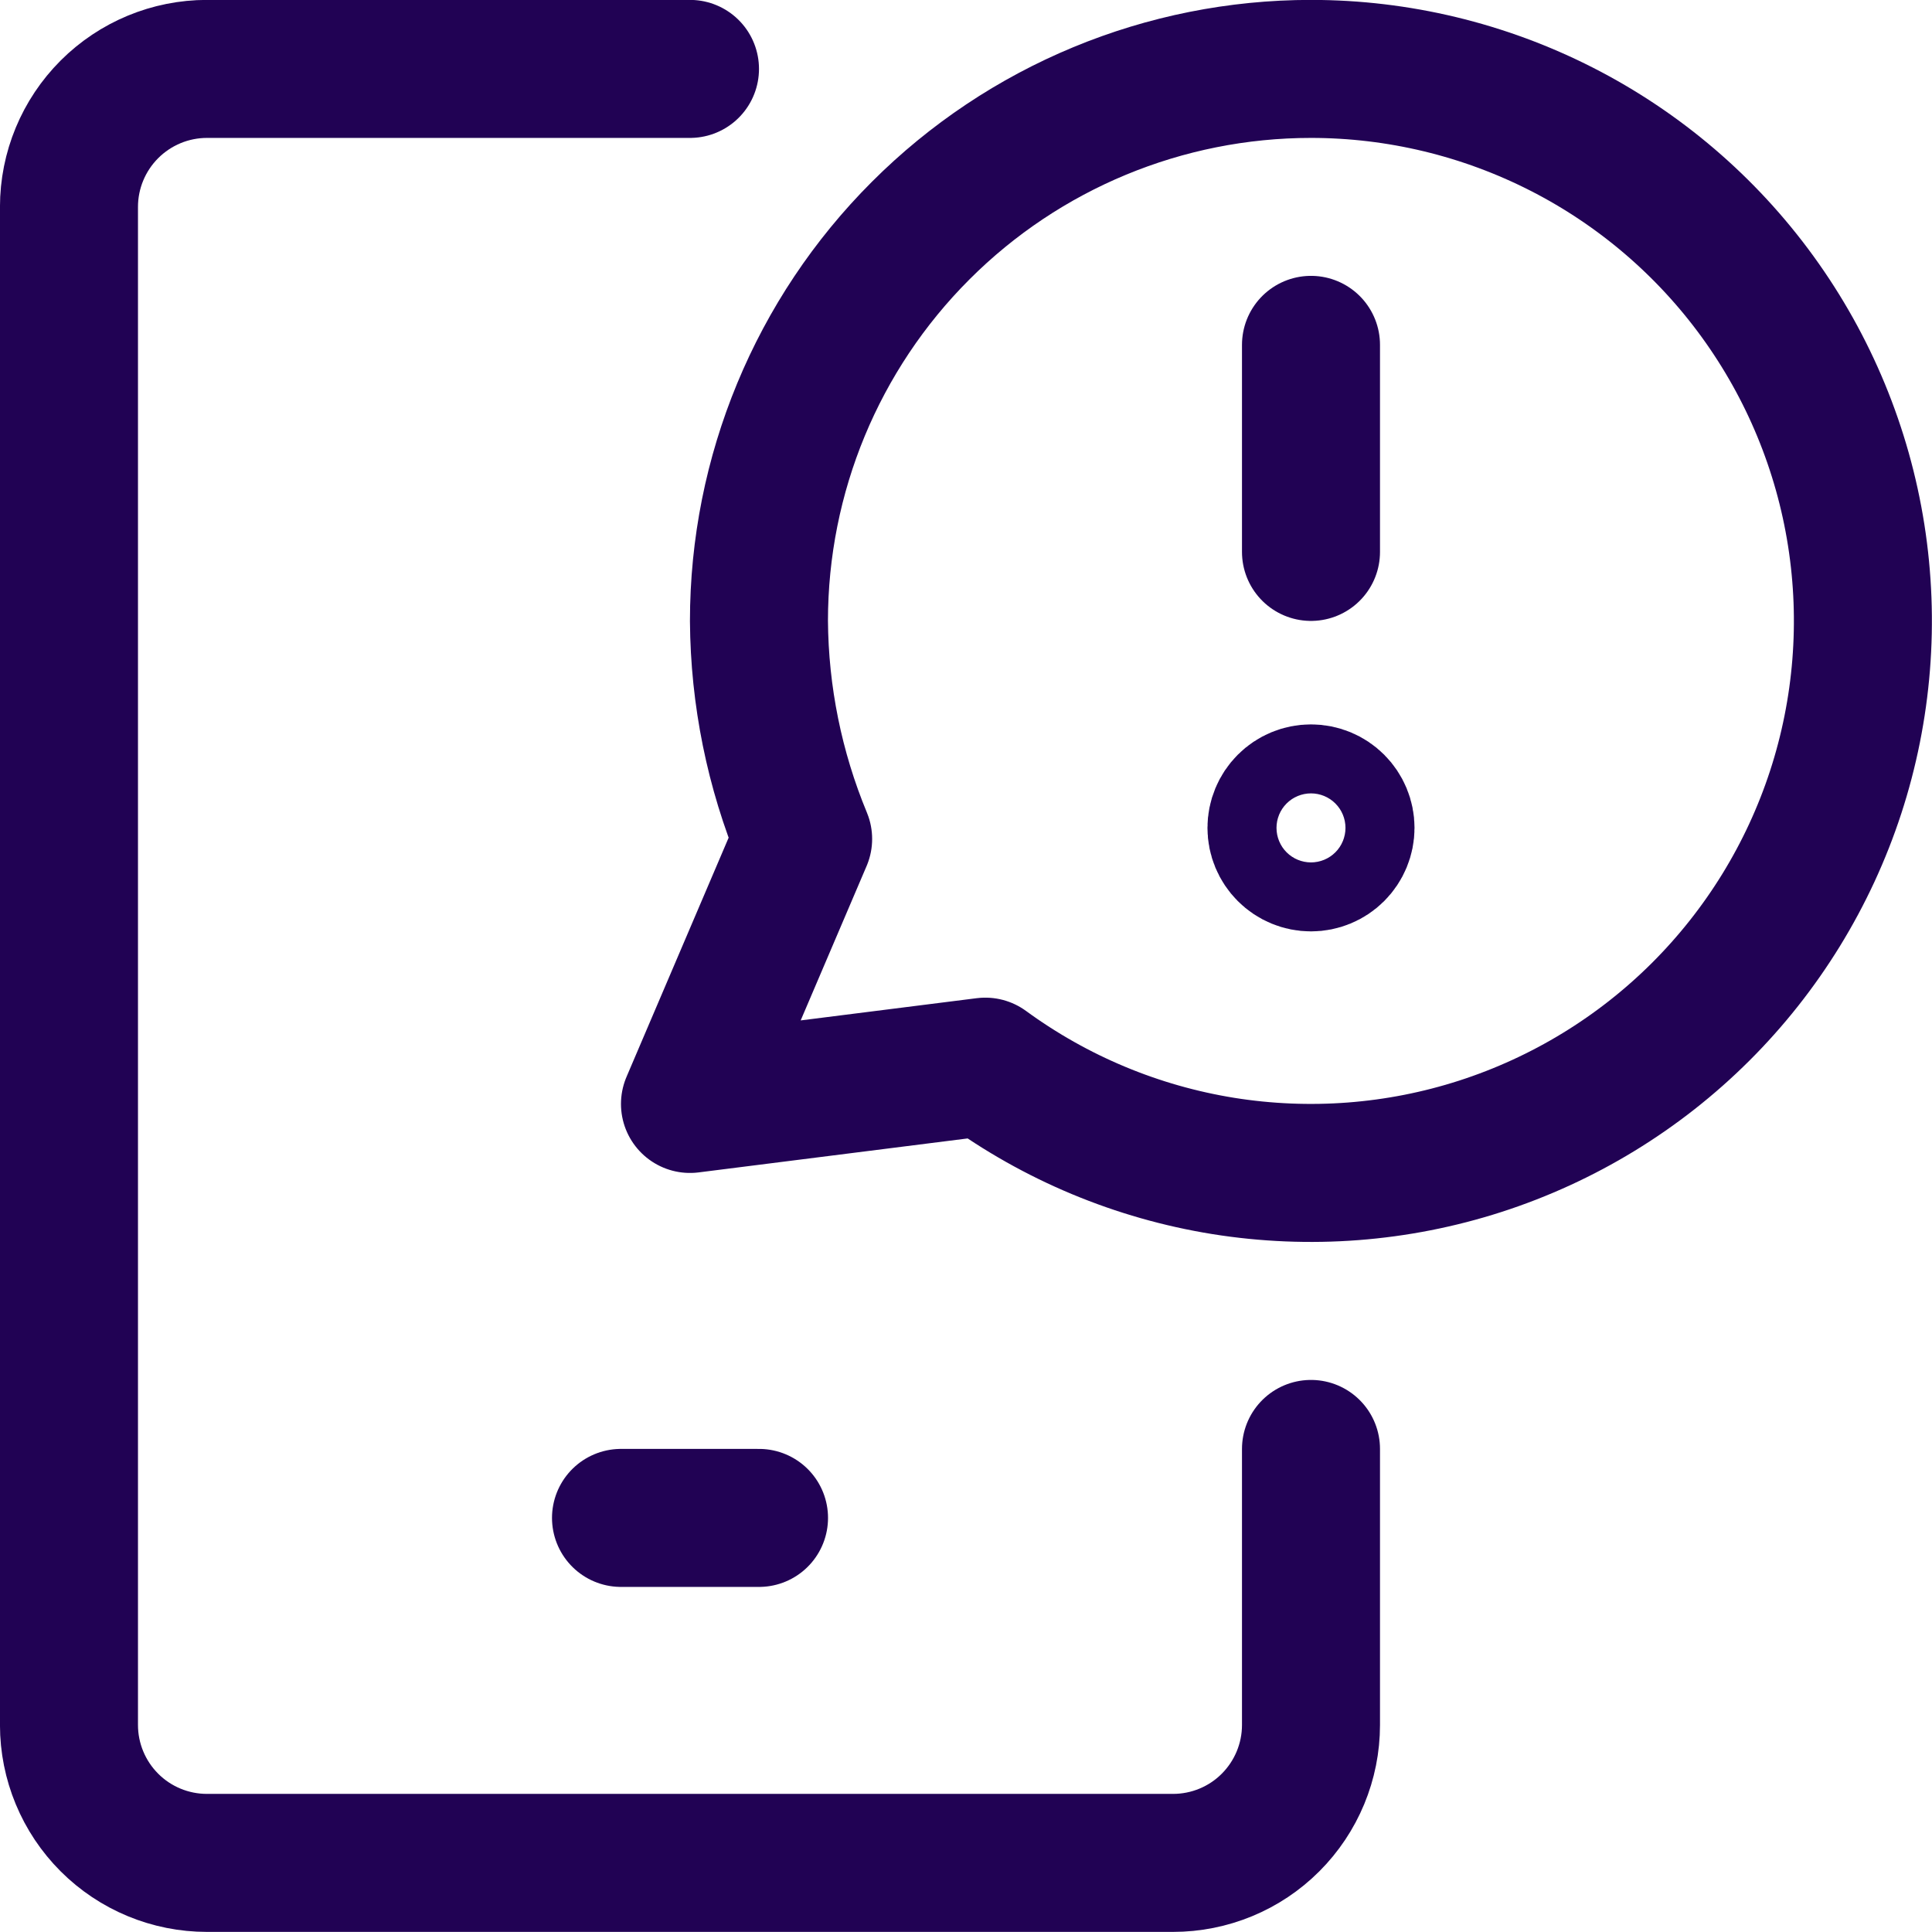
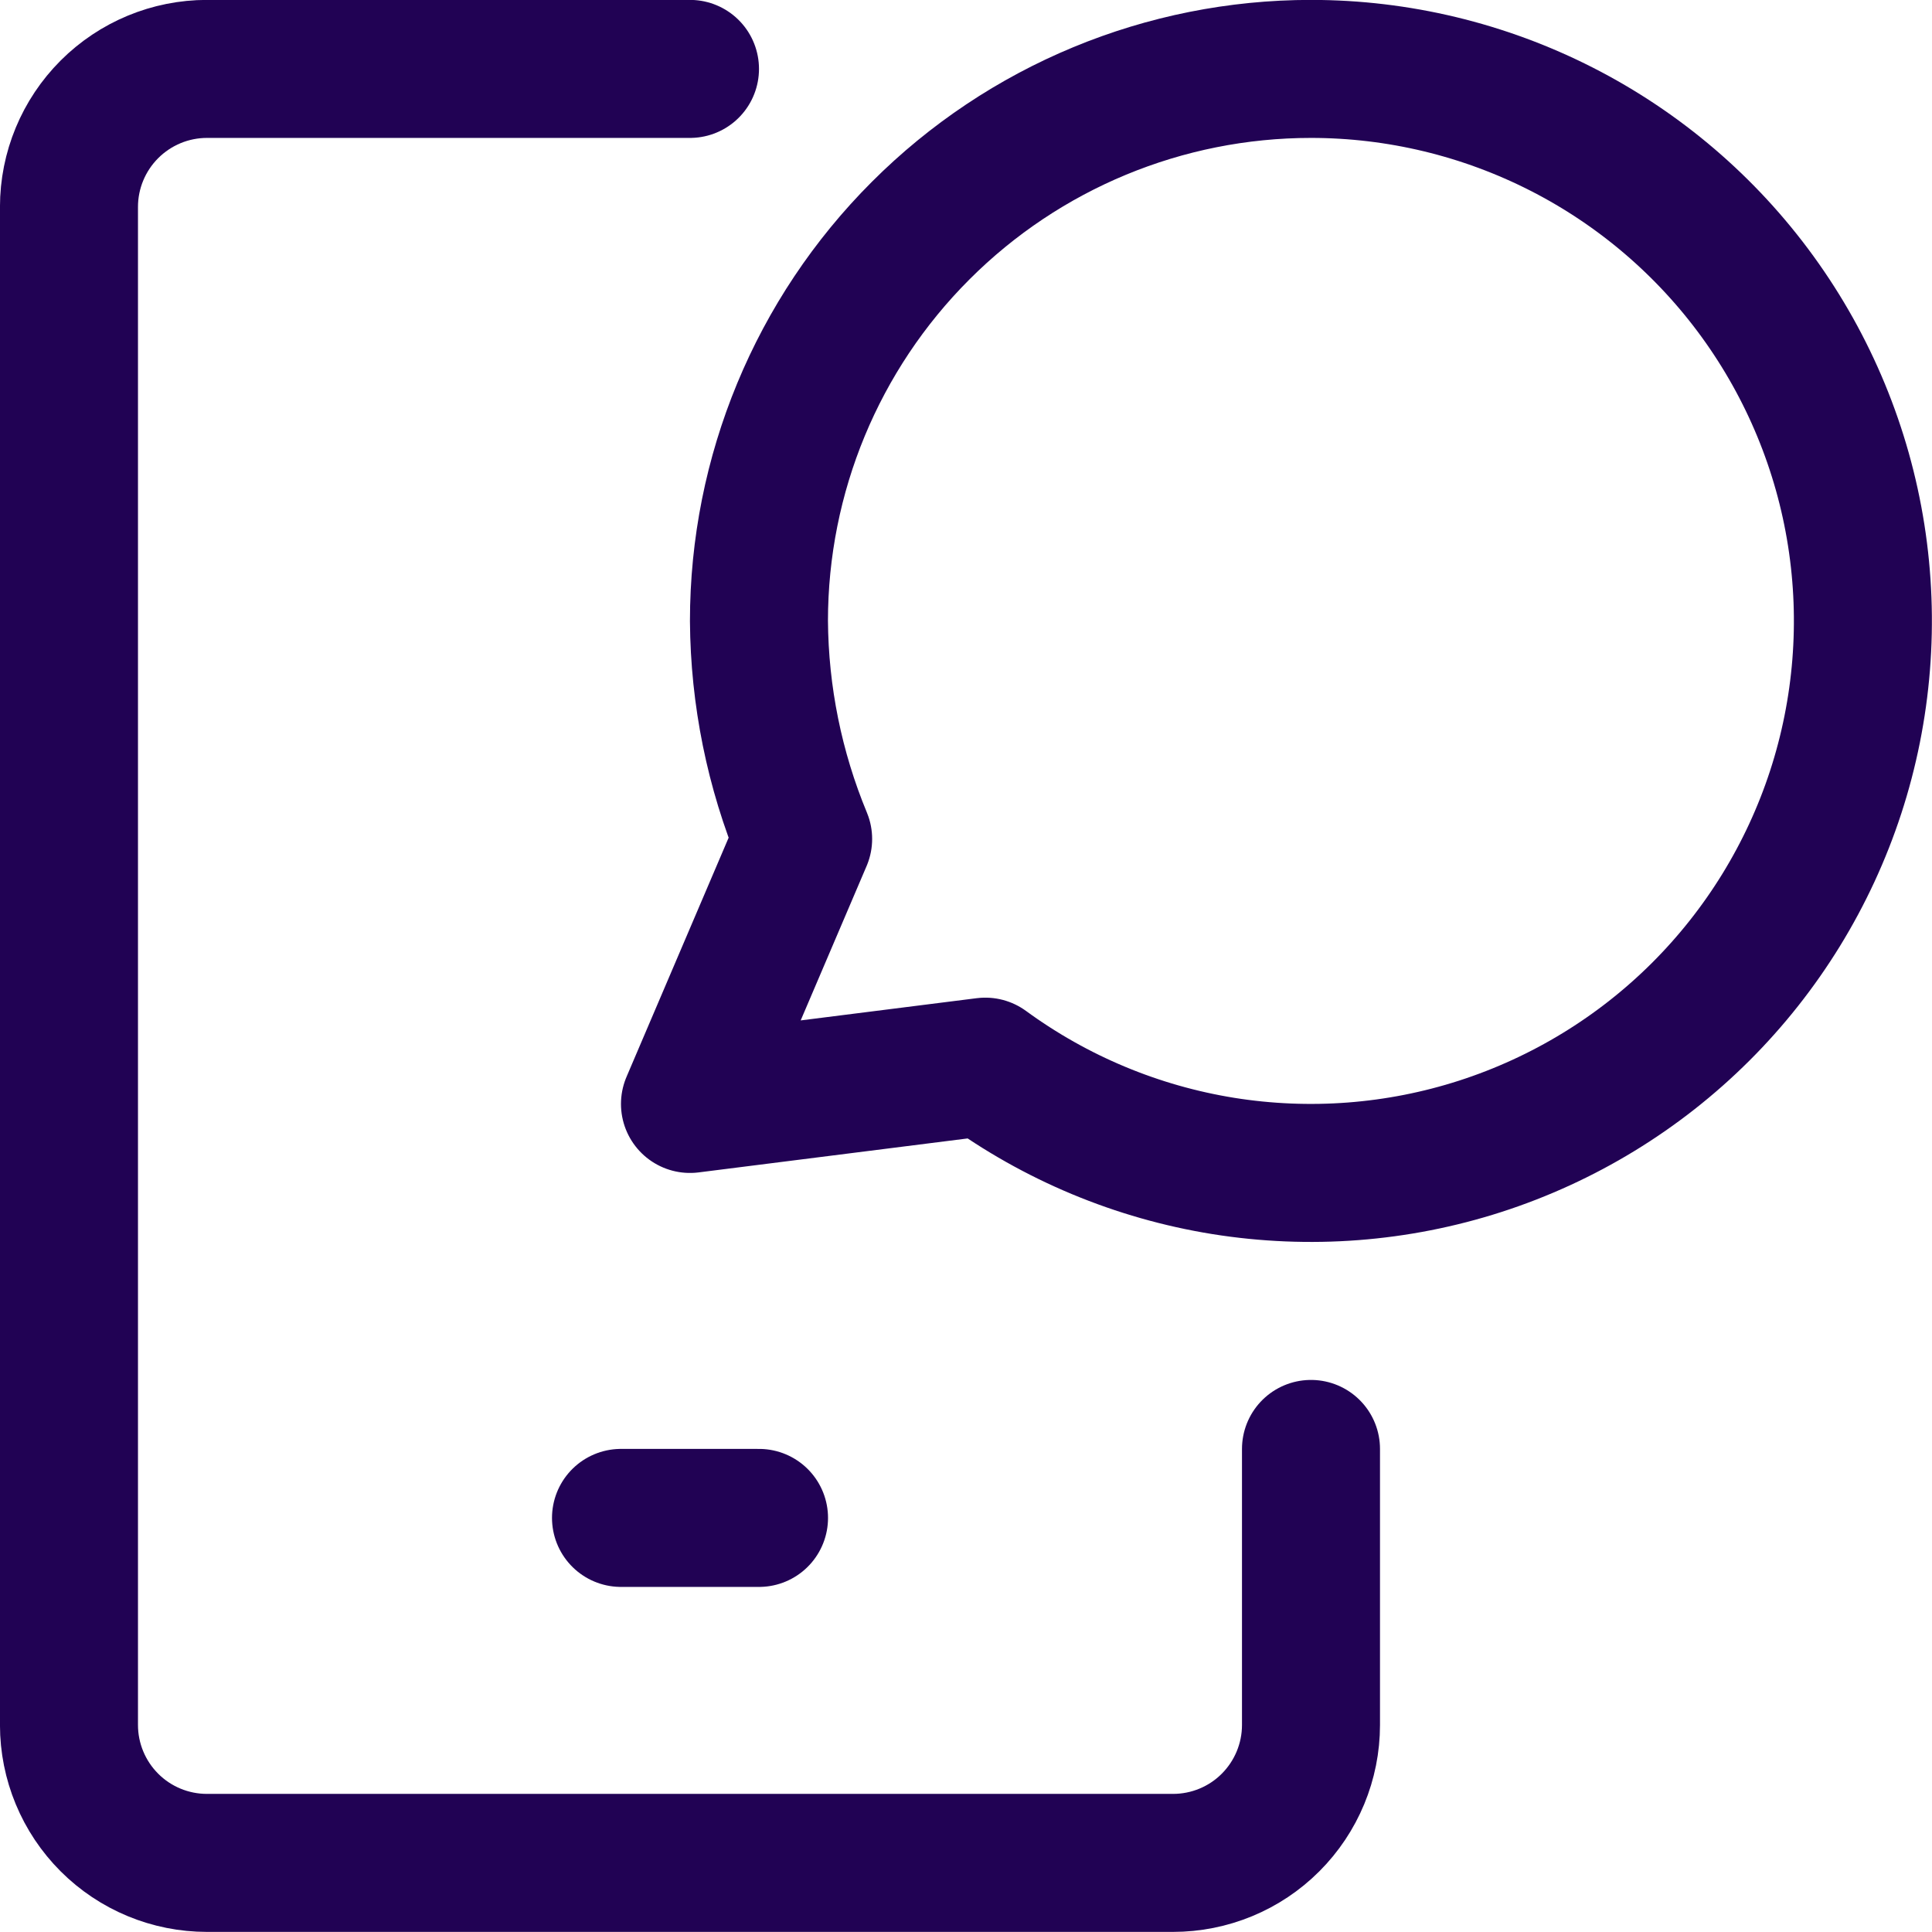
<svg xmlns="http://www.w3.org/2000/svg" width="30" height="30" viewBox="0 0 30 30" fill="none">
  <g clip-path="url(#clip0_2977_2584)">
-     <path d="M20.357 5.355V8.57M20.357 13.391C20.215 13.391 20.079 13.335 19.978 13.234C19.878 13.134 19.821 12.998 19.821 12.855C19.821 12.713 19.878 12.577 19.978 12.477C20.079 12.376 20.215 12.32 20.357 12.32C20.499 12.32 20.635 12.376 20.736 12.477C20.836 12.577 20.893 12.713 20.893 12.855C20.893 12.998 20.836 13.134 20.736 13.234C20.635 13.335 20.499 13.391 20.357 13.391Z" stroke="#210254" stroke-width="2.143" stroke-linecap="round" stroke-linejoin="round" />
    <path d="M20.357 1.07C18.083 1.07 15.903 1.973 14.296 3.581C12.688 5.188 11.785 7.368 11.785 9.642C11.793 10.804 12.026 11.954 12.471 13.027L10.714 17.142L15.3 16.563C16.393 17.362 17.659 17.89 18.995 18.105C20.332 18.319 21.7 18.215 22.988 17.799C24.276 17.383 25.448 16.668 26.406 15.713C27.365 14.757 28.084 13.588 28.504 12.302C28.924 11.015 29.033 9.647 28.823 8.31C28.613 6.973 28.088 5.704 27.294 4.609C26.499 3.513 25.456 2.621 24.25 2.006C23.044 1.391 21.71 1.07 20.357 1.07Z" stroke="#210254" stroke-width="2.143" stroke-linecap="round" stroke-linejoin="round" />
    <path d="M10.714 1.07H3.214C2.646 1.07 2.101 1.296 1.699 1.698C1.297 2.1 1.071 2.645 1.071 3.213V26.785C1.071 27.353 1.297 27.898 1.699 28.3C2.101 28.702 2.646 28.927 3.214 28.927H18.214C18.782 28.927 19.328 28.702 19.729 28.3C20.131 27.898 20.357 27.353 20.357 26.785V22.499M9.643 23.57H11.786" stroke="#210254" stroke-width="2.143" stroke-linecap="round" stroke-linejoin="round" />
  </g>
  <defs>
    <clipPath id="clip0_2977_2584">
      <rect width="30" height="30" fill="white" />
    </clipPath>
  </defs>
</svg>